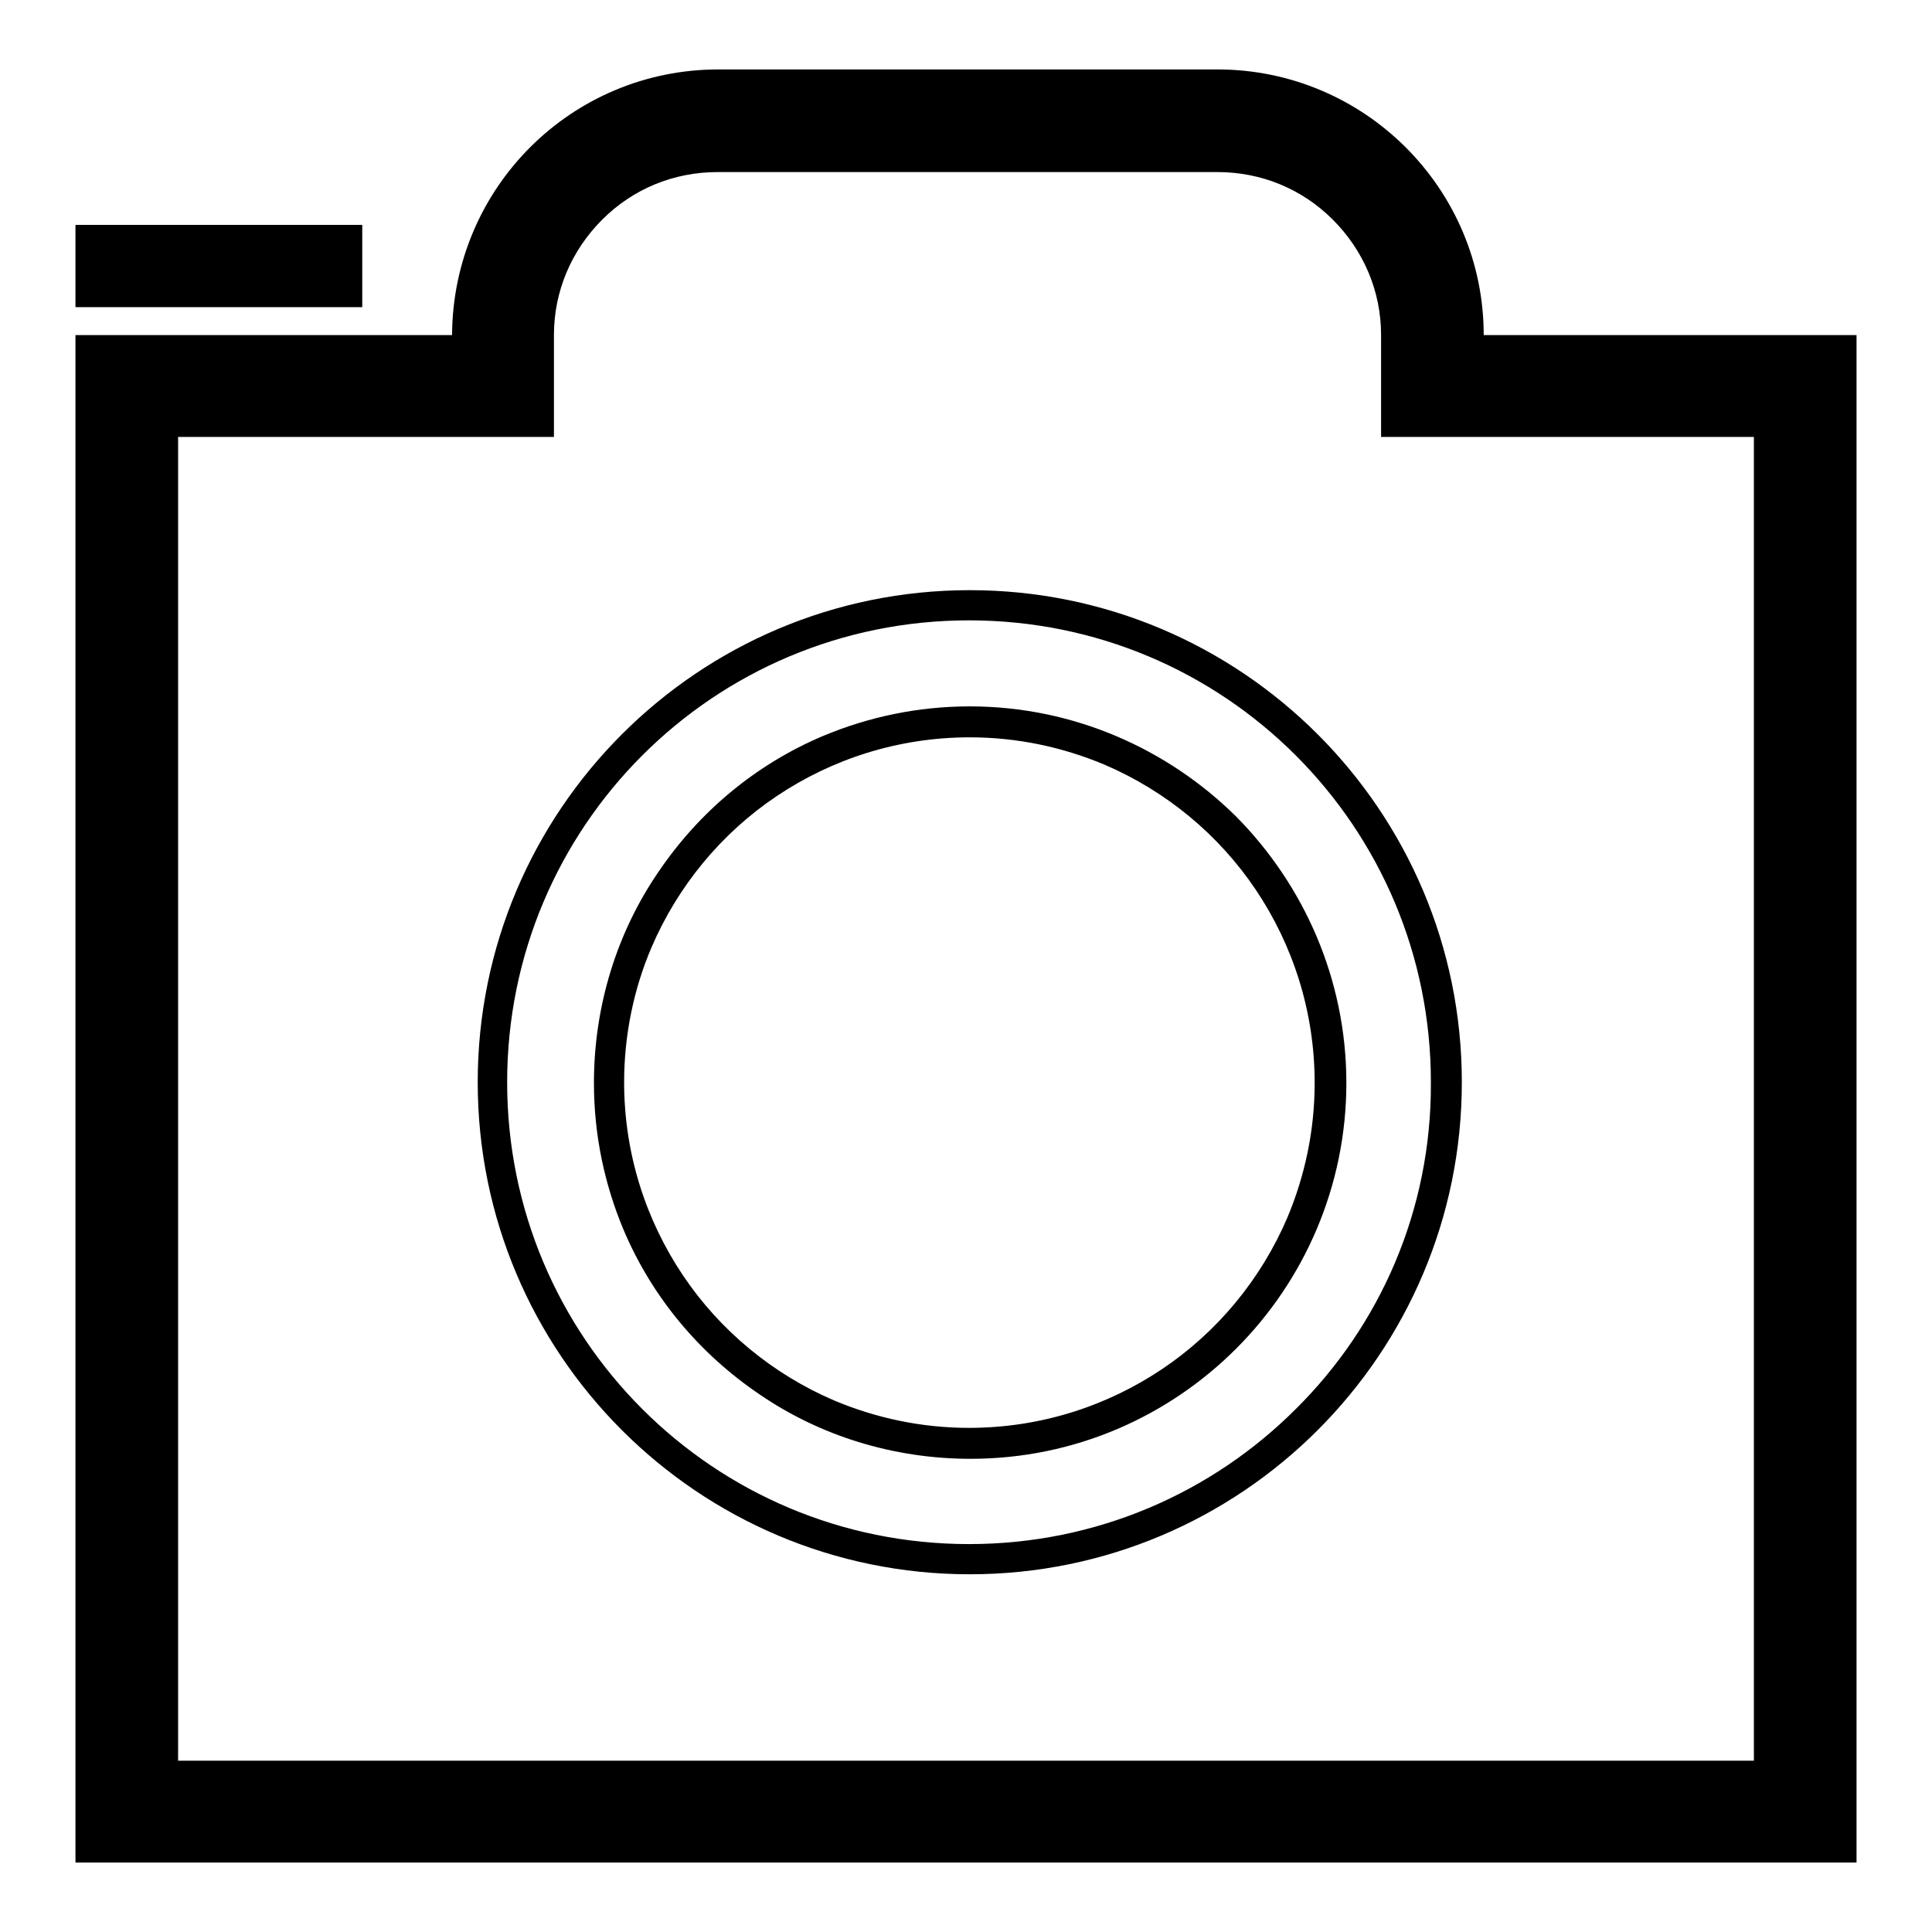
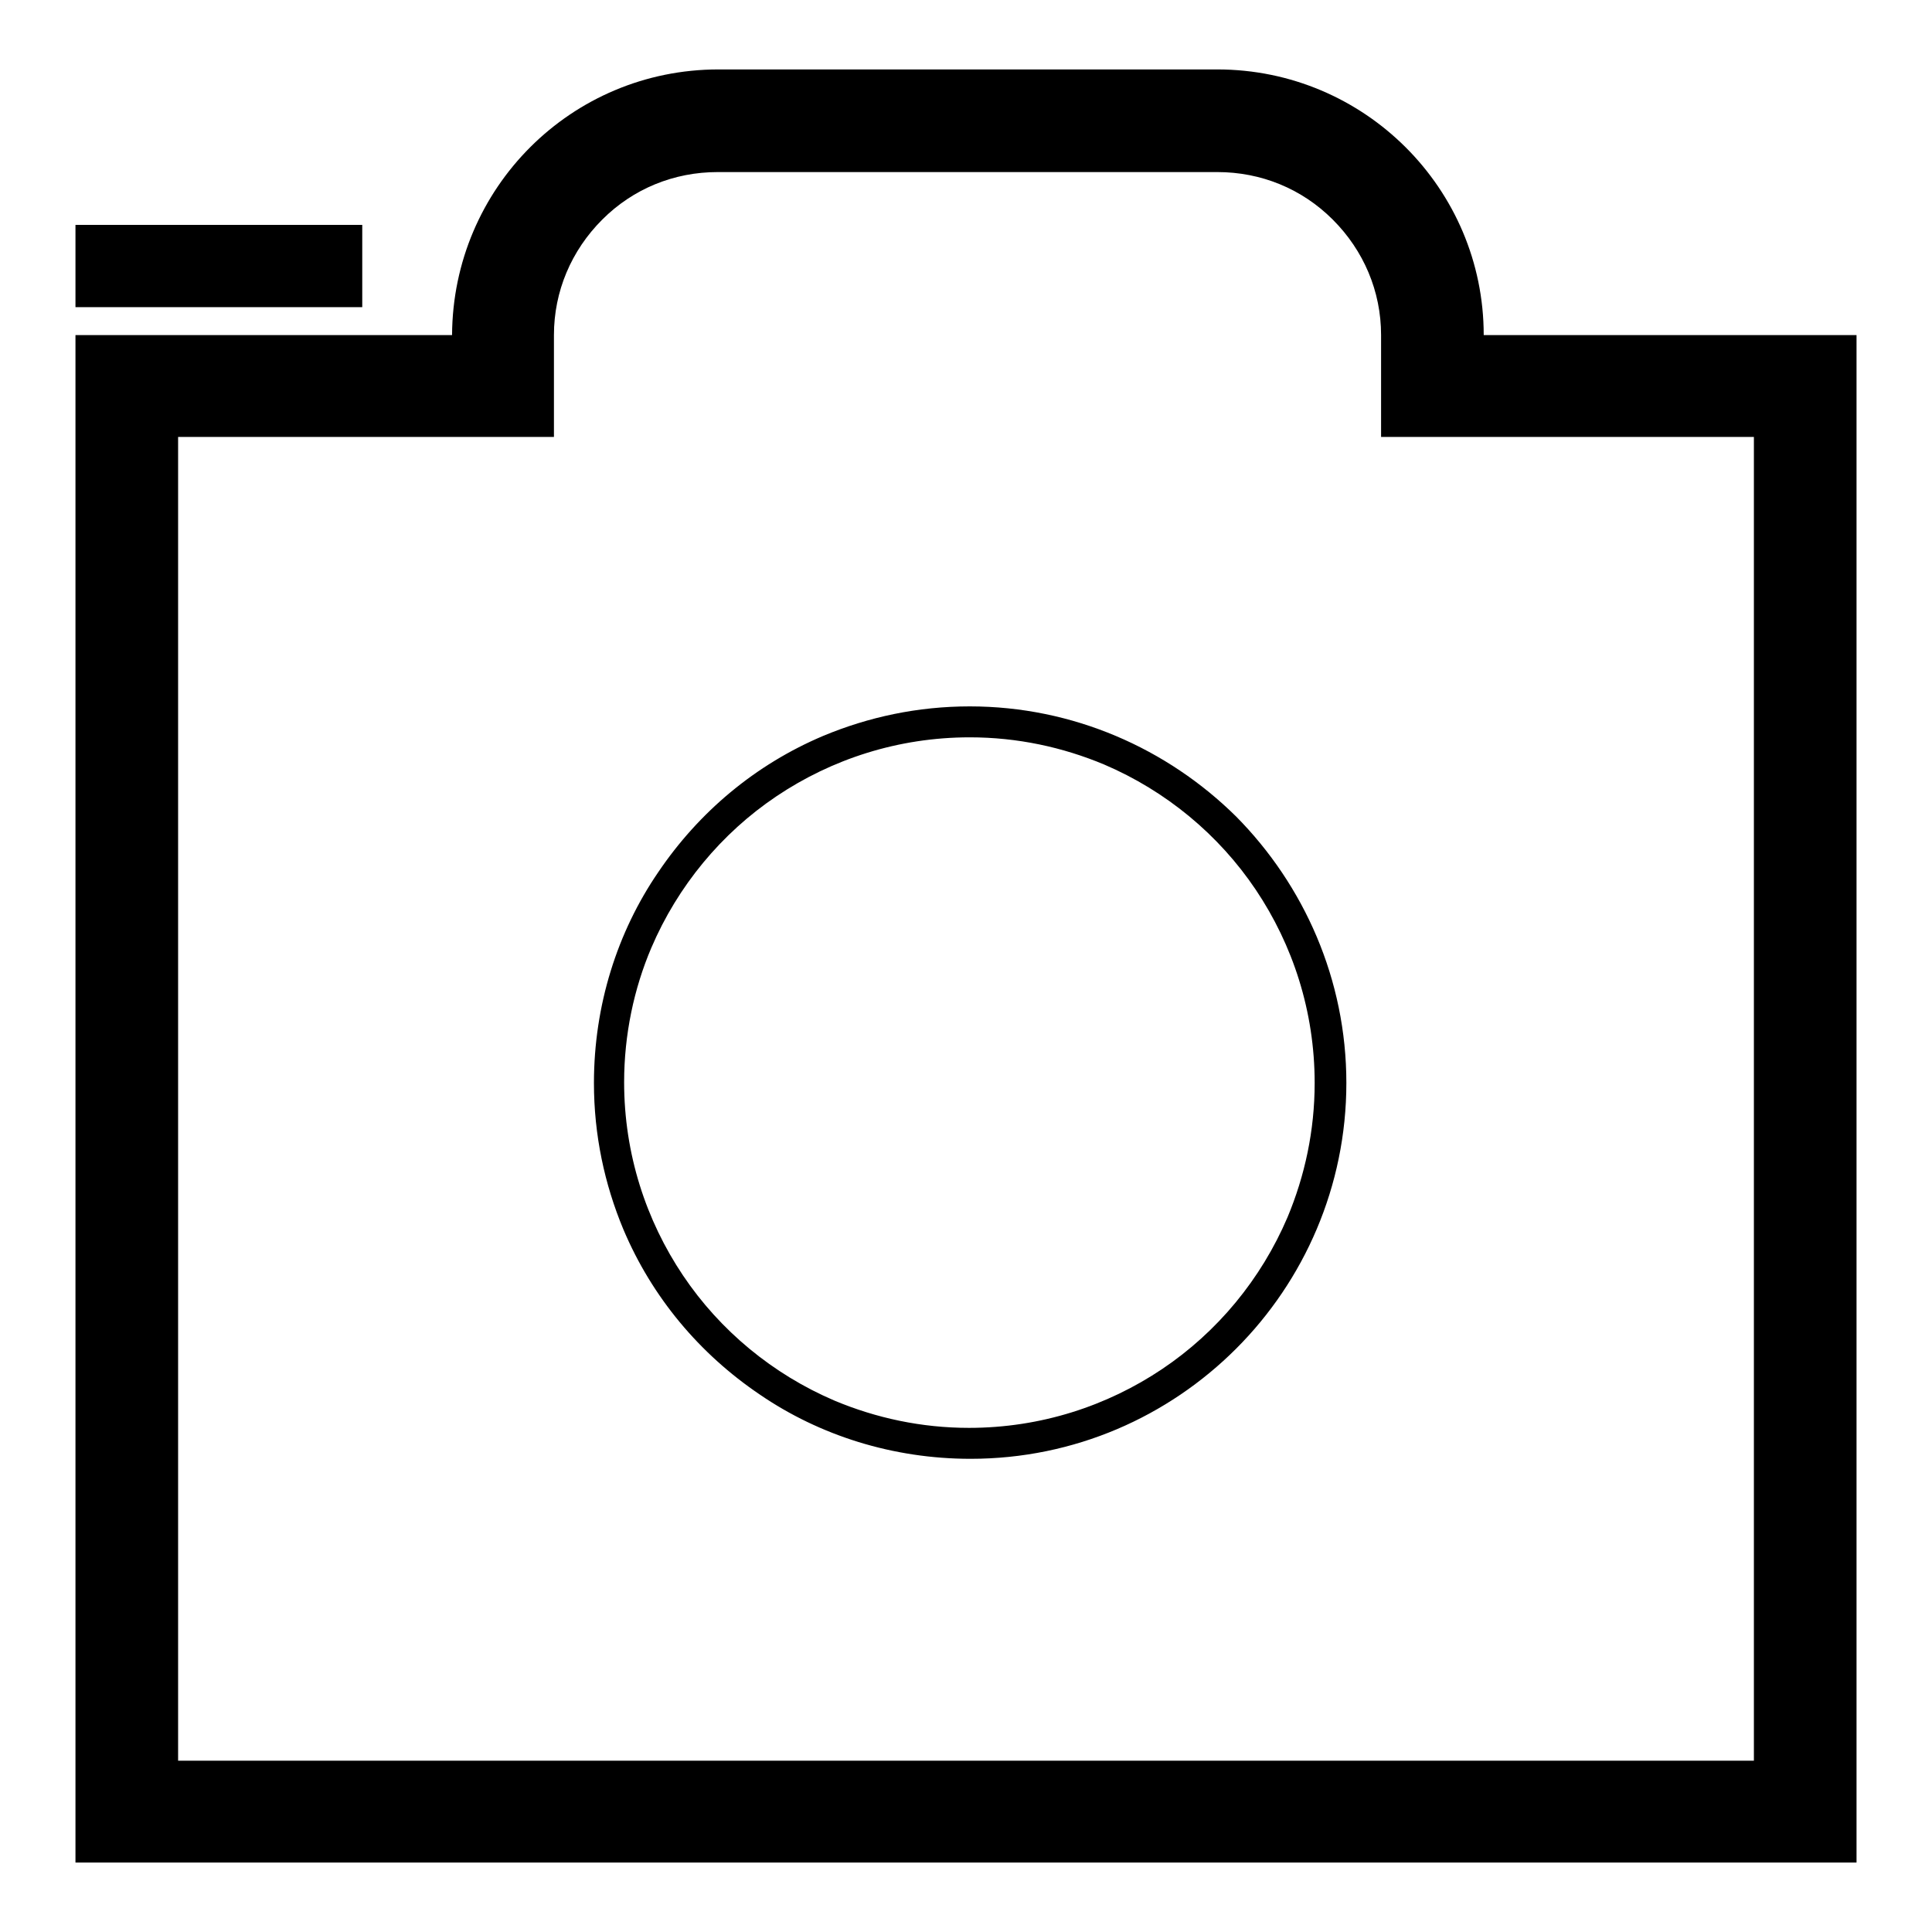
<svg xmlns="http://www.w3.org/2000/svg" version="1.1" x="0px" y="0px" viewBox="0 0 256 256" enable-background="new 0 0 256 256" xml:space="preserve">
  <g>
    <g>
      <path fill="#000000" d="M196.6,44.4c0-19.4-15.8-35.2-35.3-35.2H95.2C75.7,9.2,60,24.9,59.9,44.4H10v202.4h236V44.4H196.6z M232.4,233.3H23.6V57.9h36.3h13.5l0-13.5c0-5.8,2.3-11.2,6.4-15.3c4.1-4.1,9.5-6.3,15.3-6.3h66.2c5.8,0,11.2,2.2,15.3,6.3c4.1,4.1,6.4,9.5,6.4,15.3l0,13.5h13.6h35.8V233.3L232.4,233.3z" />
-       <path fill="#000000" d="M128.5,78.2c-18,0-34.3,7.3-46.1,19.1c-11.8,11.8-19.1,28.1-19.1,46.1c0,18,7.3,34.3,19.1,46.1c11.8,11.8,28.1,19.1,46.1,19.1s34.3-7.3,46.1-19.1c11.8-11.8,19.1-28.1,19.1-46.1c0-18-7.3-34.3-19.1-46.1C162.8,85.5,146.5,78.2,128.5,78.2z M171.7,186.7c-11.1,11.1-26.4,17.9-43.3,17.9c-16.9,0-32.2-6.8-43.3-17.9c-11.1-11.1-17.9-26.4-17.9-43.3c0-16.9,6.8-32.2,17.9-43.3c11.1-11.1,26.4-17.9,43.3-17.9c16.9,0,32.2,6.8,43.3,17.9c11.1,11.1,17.9,26.4,17.9,43.3C189.7,160.4,182.8,175.7,171.7,186.7z" />
      <path fill="#000000" d="M128.5,93.6c-6.9,0-13.4,1.4-19.4,3.9c-9,3.8-16.5,10.1-21.9,18.1c-5.4,7.9-8.5,17.6-8.5,27.9c0,6.9,1.4,13.4,3.9,19.4c3.8,9,10.1,16.5,18.1,21.9c7.9,5.4,17.6,8.5,27.9,8.5c13.8,0,26.2-5.6,35.2-14.6c9-9,14.6-21.5,14.6-35.2s-5.6-26.2-14.6-35.3C154.7,99.2,142.2,93.6,128.5,93.6z M174.2,143.5c0,6.3-1.3,12.3-3.6,17.8c-3.5,8.2-9.3,15.2-16.6,20.1c-7.3,4.9-16.1,7.8-25.6,7.8c-6.3,0-12.3-1.3-17.8-3.6c-8.2-3.5-15.2-9.3-20.1-16.6c-4.9-7.3-7.8-16.1-7.8-25.6c0-6.3,1.3-12.4,3.6-17.8c3.5-8.2,9.3-15.2,16.6-20.1c7.3-4.9,16.1-7.8,25.6-7.8c6.3,0,12.3,1.3,17.8,3.6c8.2,3.5,15.2,9.3,20.1,16.6C171.3,125.2,174.2,134,174.2,143.5z" />
      <path fill="#000000" d="M10,29.8h38v10.9H10V29.8L10,29.8z" />
    </g>
  </g>
</svg>